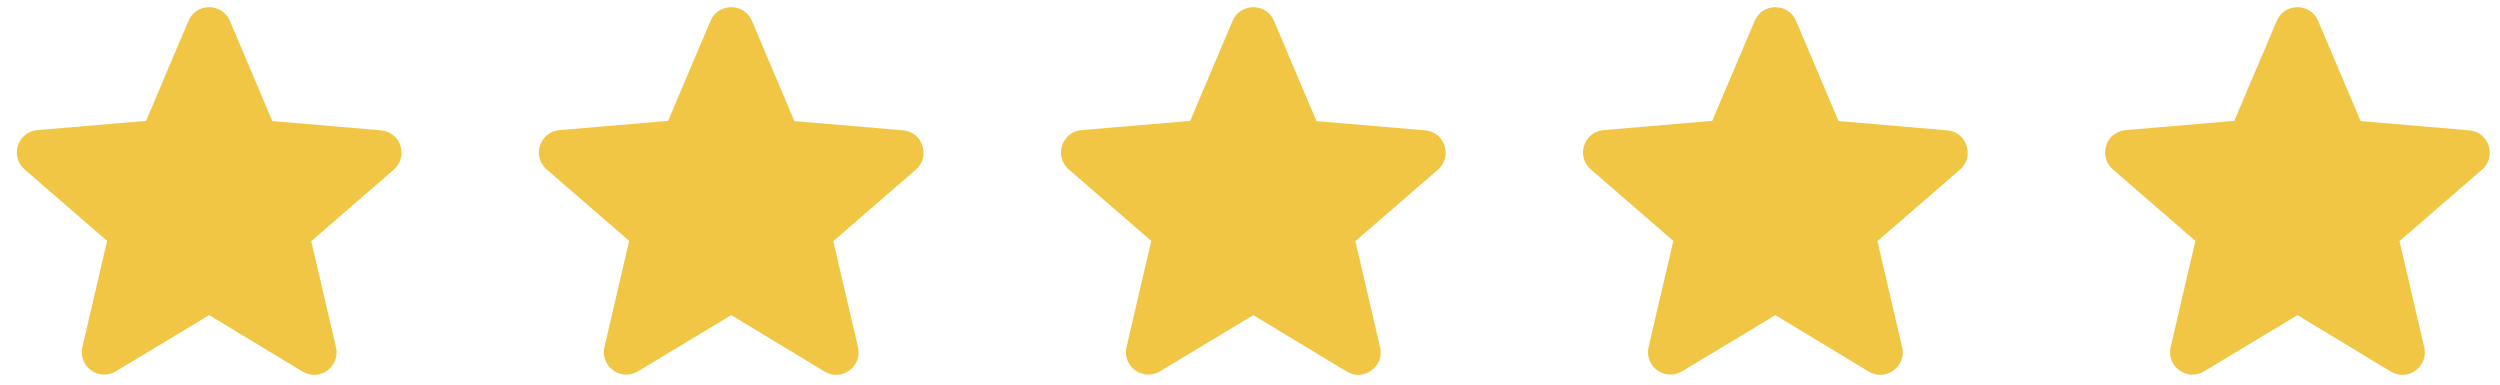
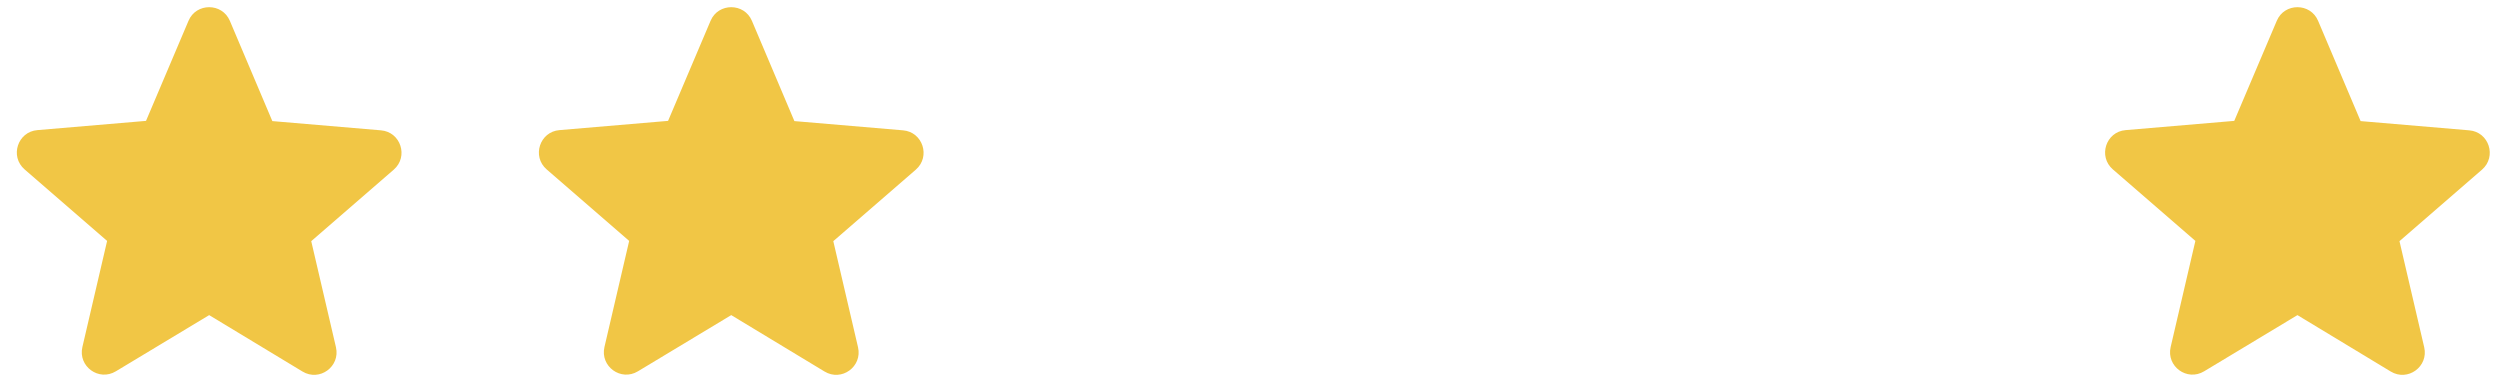
<svg xmlns="http://www.w3.org/2000/svg" fill="none" viewBox="0 0 91 14" height="14" width="91">
  <path fill="#F1C645" d="M7.614 11.47L11.01 13.523C11.631 13.9 12.392 13.343 12.229 12.64L11.329 8.778L14.332 6.176C14.88 5.701 14.585 4.801 13.865 4.744L9.913 4.408L8.367 0.759C8.088 0.096 7.139 0.096 6.861 0.759L5.315 4.4L1.363 4.736C0.643 4.793 0.348 5.693 0.896 6.167L3.899 8.769L2.999 12.632C2.835 13.335 3.596 13.892 4.218 13.515L7.614 11.47Z" />
  <path fill="#F1C645" d="M26.617 11.47L30.013 13.523C30.635 13.9 31.396 13.343 31.232 12.64L30.332 8.778L33.335 6.176C33.883 5.701 33.588 4.801 32.868 4.744L28.916 4.408L27.37 0.759C27.092 0.096 26.142 0.096 25.864 0.759L24.318 4.4L20.366 4.736C19.646 4.793 19.351 5.693 19.899 6.167L22.902 8.769L22.002 12.632C21.839 13.335 22.599 13.892 23.221 13.515L26.617 11.47Z" />
-   <path fill="#F1C645" d="M45.62 11.47L49.016 13.523C49.638 13.9 50.399 13.343 50.235 12.64L49.335 8.778L52.338 6.176C52.886 5.701 52.592 4.801 51.872 4.744L47.919 4.408L46.373 0.759C46.095 0.096 45.146 0.096 44.867 0.759L43.321 4.4L39.369 4.736C38.649 4.793 38.354 5.693 38.903 6.167L41.906 8.769L41.005 12.632C40.842 13.335 41.603 13.892 42.225 13.515L45.62 11.47Z" />
  <path fill="#F1C645" d="M83.627 11.47L87.022 13.523C87.644 13.9 88.405 13.343 88.241 12.64L87.341 8.778L90.344 6.176C90.892 5.701 90.598 4.801 89.878 4.744L85.926 4.408L84.379 0.759C84.101 0.096 83.152 0.096 82.874 0.759L81.327 4.4L77.375 4.736C76.655 4.793 76.361 5.693 76.909 6.167L79.912 8.769L79.012 12.632C78.848 13.335 79.609 13.892 80.231 13.515L83.627 11.47Z" />
-   <path fill="#F1C645" d="M64.623 11.47L68.019 13.523C68.641 13.9 69.402 13.343 69.238 12.64L68.338 8.778L71.341 6.176C71.889 5.701 71.595 4.801 70.875 4.744L66.923 4.408L65.376 0.759C65.098 0.096 64.149 0.096 63.871 0.759L62.324 4.4L58.372 4.736C57.652 4.793 57.358 5.693 57.906 6.167L60.909 8.769L60.009 12.632C59.845 13.335 60.606 13.892 61.228 13.515L64.623 11.47Z" />
</svg>